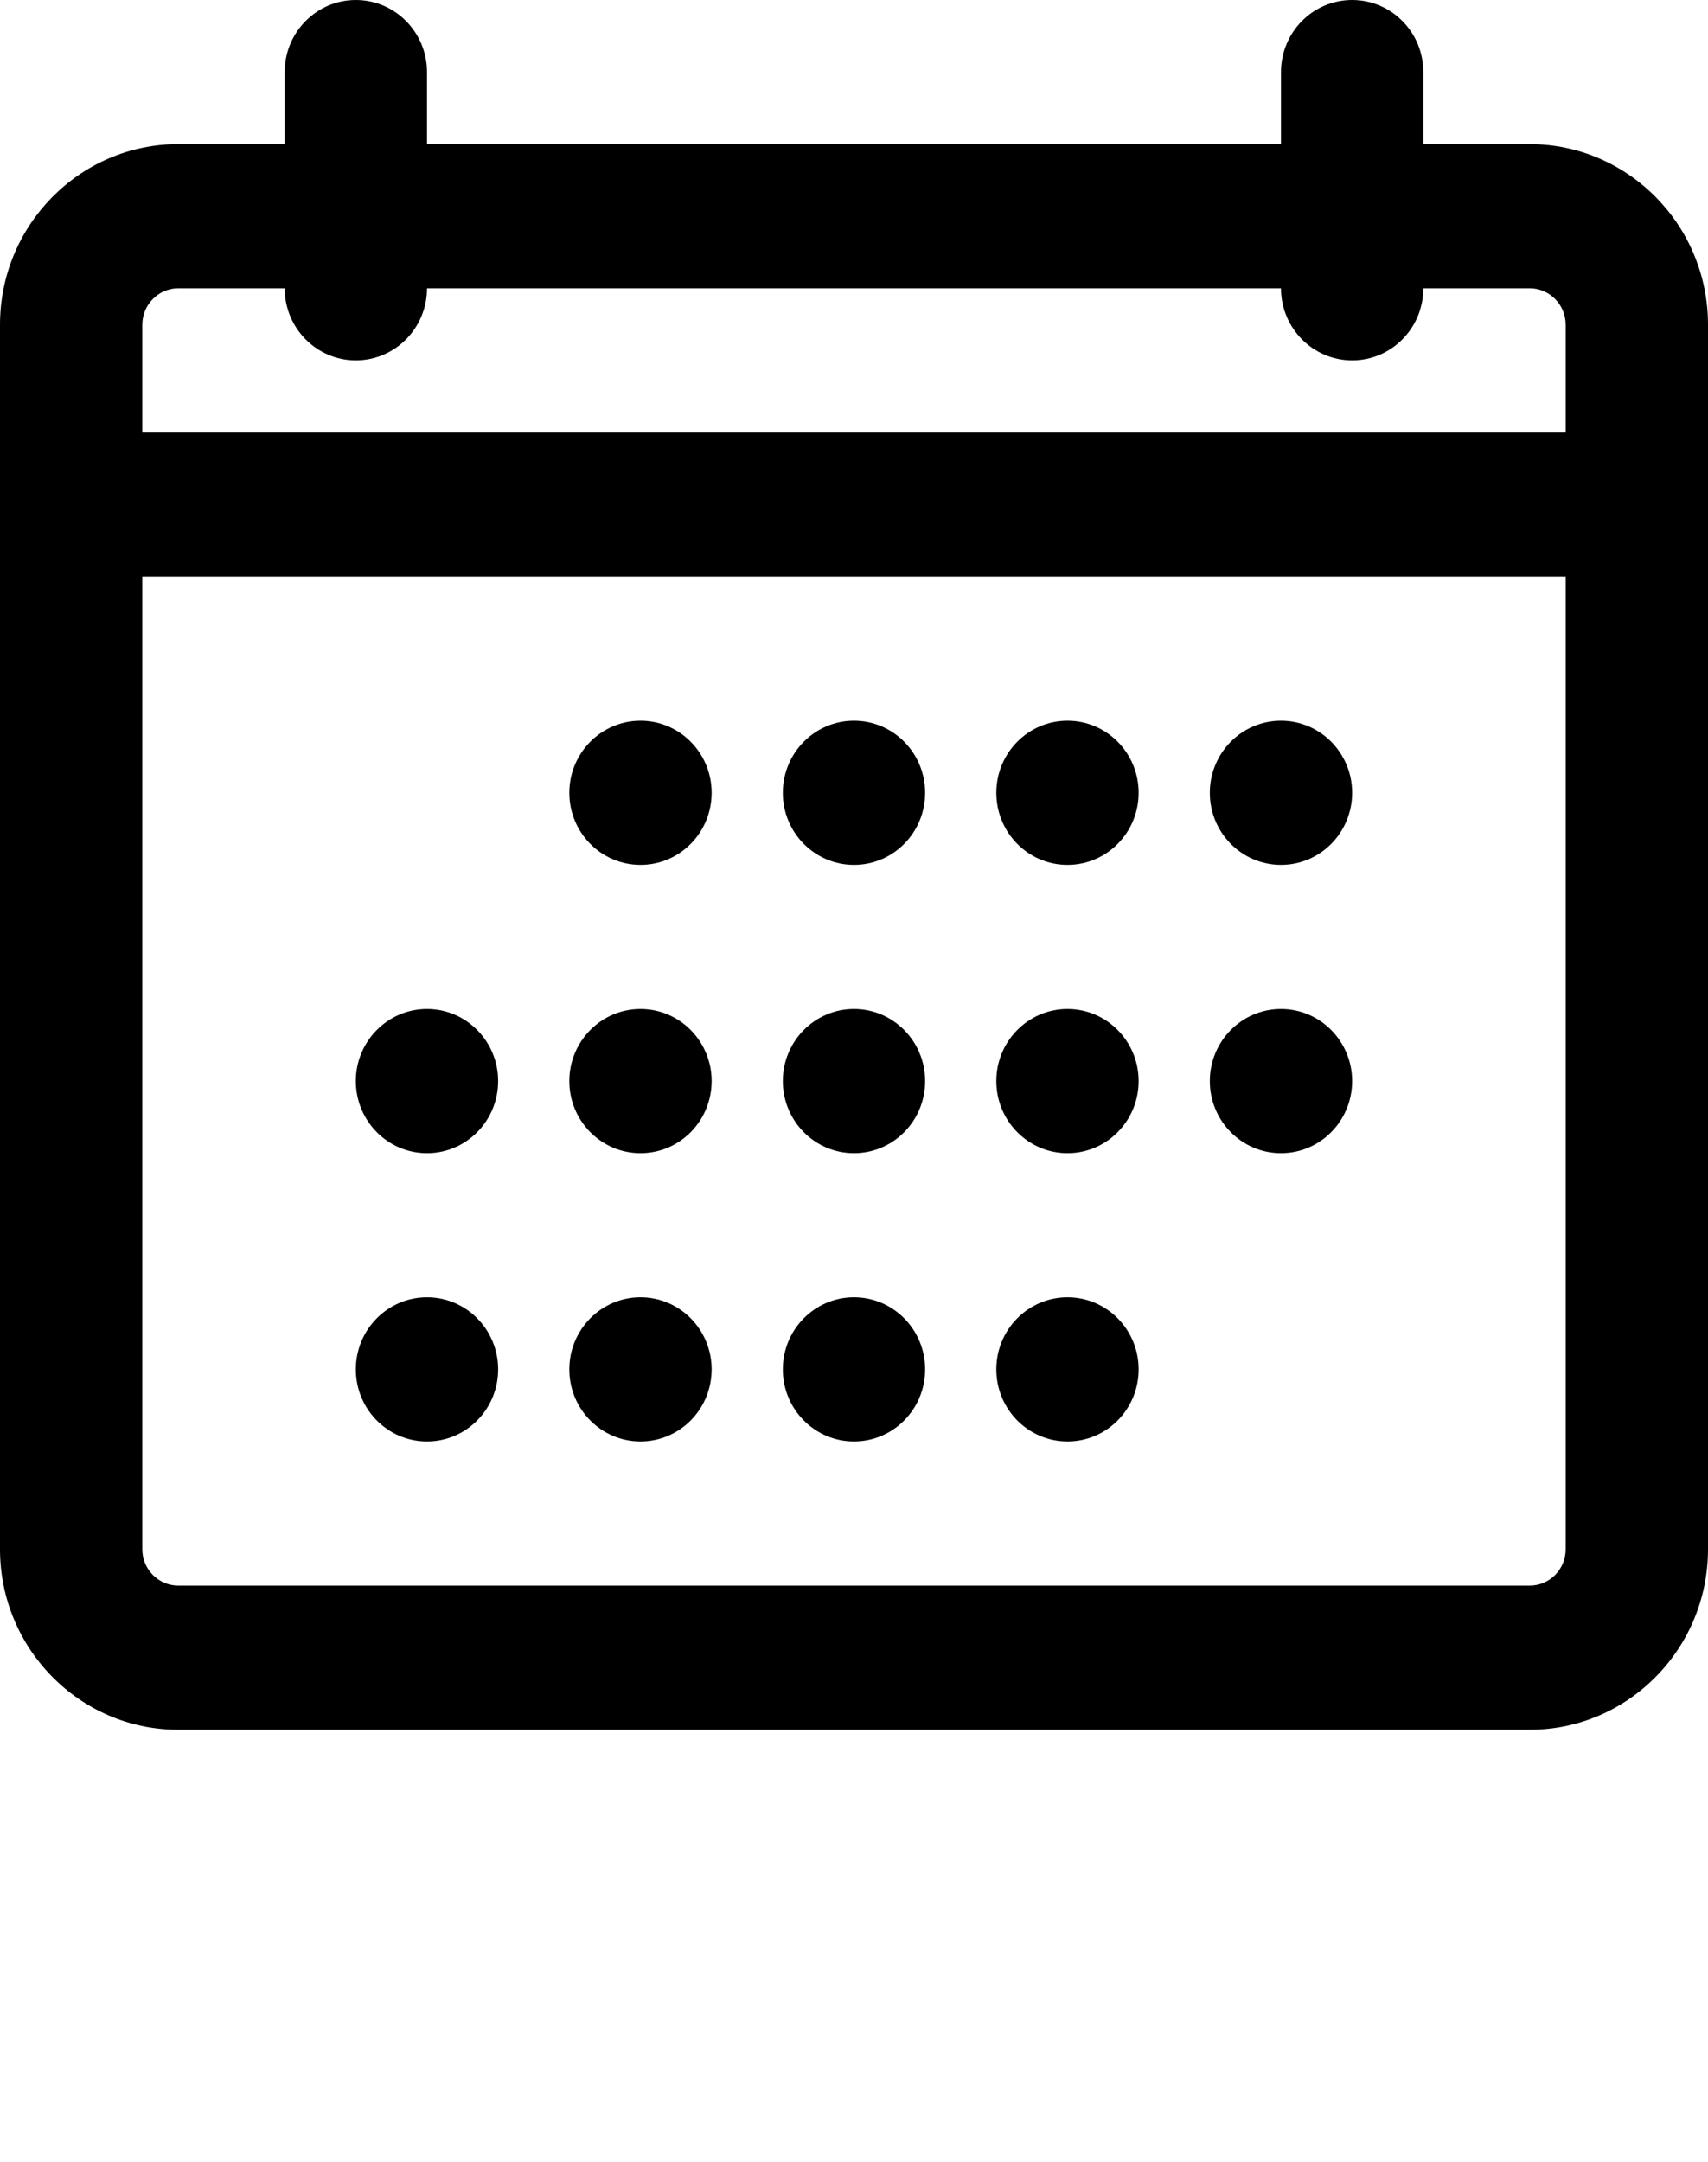
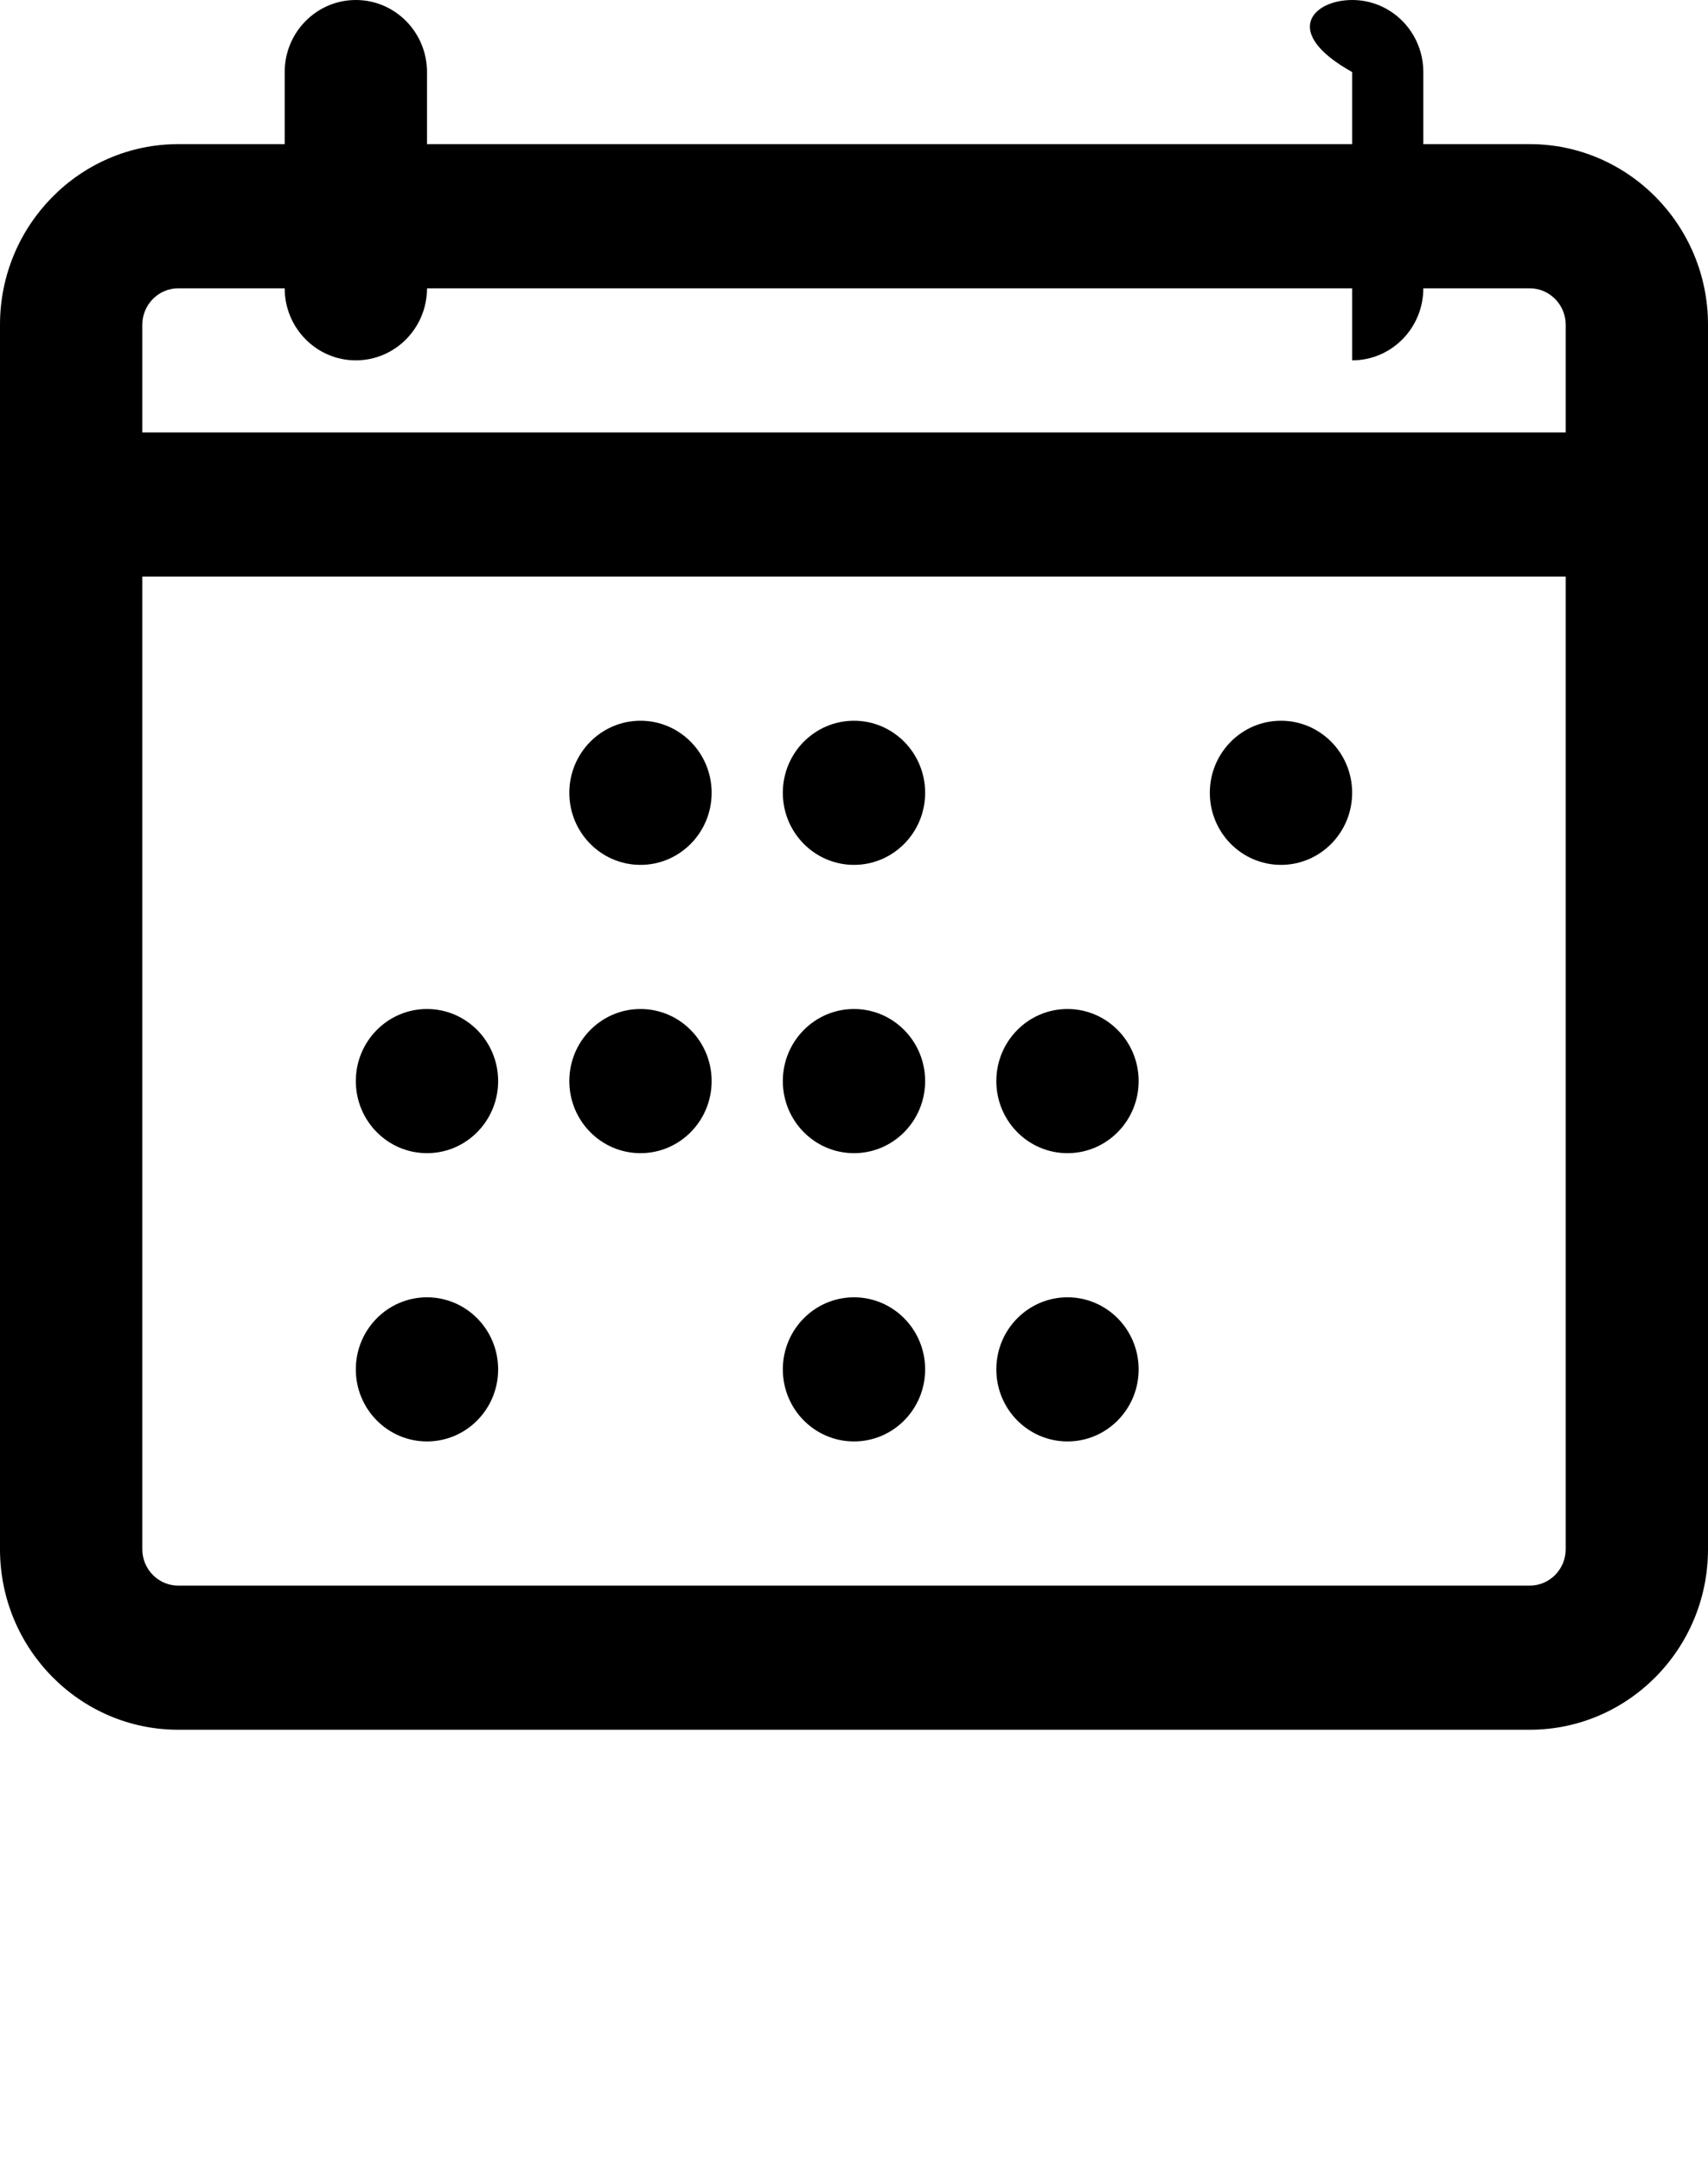
<svg xmlns="http://www.w3.org/2000/svg" width="49" height="62" viewBox="0 0 49 62" fill="none">
-   <path d="M43.888 49.6H5.112C2.295 49.6 0 47.279 0 44.425V9.31C0 6.456 2.295 4.133 5.114 4.133H43.886C46.705 4.133 49 6.456 49 9.31V44.425C49 47.279 46.707 49.6 43.888 49.6V49.6ZM5.114 8.267C4.547 8.267 4.083 8.736 4.083 9.31V44.425C4.083 45 4.545 45.467 5.112 45.467H43.888C44.455 45.467 44.917 45 44.917 44.425V9.31C44.917 8.736 44.453 8.267 43.886 8.267H5.114V8.267ZM46.958 16.533H2.042C0.915 16.533 0 15.607 0 14.467C0 13.326 0.915 12.4 2.042 12.4H46.958C48.087 12.4 49 13.326 49 14.467C49 15.607 48.087 16.533 46.958 16.533ZM10.208 10.333C9.081 10.333 8.167 9.407 8.167 8.267V2.067C8.167 0.926 9.081 0 10.208 0C11.335 0 12.25 0.926 12.25 2.067V8.267C12.25 9.407 11.335 10.333 10.208 10.333ZM38.792 10.333C37.663 10.333 36.75 9.407 36.75 8.267V2.067C36.75 0.926 37.663 0 38.792 0C39.921 0 40.833 0.926 40.833 2.067V8.267C40.833 9.407 39.921 10.333 38.792 10.333Z" fill="black" />
+   <path d="M43.888 49.6H5.112C2.295 49.6 0 47.279 0 44.425V9.31C0 6.456 2.295 4.133 5.114 4.133H43.886C46.705 4.133 49 6.456 49 9.31V44.425C49 47.279 46.707 49.6 43.888 49.6V49.6ZM5.114 8.267C4.547 8.267 4.083 8.736 4.083 9.31V44.425C4.083 45 4.545 45.467 5.112 45.467H43.888C44.455 45.467 44.917 45 44.917 44.425V9.31C44.917 8.736 44.453 8.267 43.886 8.267H5.114V8.267ZM46.958 16.533H2.042C0.915 16.533 0 15.607 0 14.467C0 13.326 0.915 12.4 2.042 12.4H46.958C48.087 12.4 49 13.326 49 14.467C49 15.607 48.087 16.533 46.958 16.533ZM10.208 10.333C9.081 10.333 8.167 9.407 8.167 8.267V2.067C8.167 0.926 9.081 0 10.208 0C11.335 0 12.25 0.926 12.25 2.067V8.267C12.25 9.407 11.335 10.333 10.208 10.333ZM38.792 10.333V2.067C36.75 0.926 37.663 0 38.792 0C39.921 0 40.833 0.926 40.833 2.067V8.267C40.833 9.407 39.921 10.333 38.792 10.333Z" fill="black" />
  <path d="M12.25 41.333C13.377 41.333 14.291 40.408 14.291 39.267C14.291 38.125 13.377 37.2 12.25 37.2C11.122 37.2 10.208 38.125 10.208 39.267C10.208 40.408 11.122 41.333 12.25 41.333Z" fill="black" />
  <path d="M12.25 33.067C13.377 33.067 14.291 32.141 14.291 31C14.291 29.859 13.377 28.933 12.25 28.933C11.122 28.933 10.208 29.859 10.208 31C10.208 32.141 11.122 33.067 12.25 33.067Z" fill="black" />
-   <path d="M18.375 41.333C19.502 41.333 20.416 40.408 20.416 39.267C20.416 38.125 19.502 37.2 18.375 37.2C17.247 37.2 16.333 38.125 16.333 39.267C16.333 40.408 17.247 41.333 18.375 41.333Z" fill="black" />
  <path d="M18.375 33.067C19.502 33.067 20.416 32.141 20.416 31C20.416 29.859 19.502 28.933 18.375 28.933C17.247 28.933 16.333 29.859 16.333 31C16.333 32.141 17.247 33.067 18.375 33.067Z" fill="black" />
  <path d="M18.375 24.8C19.502 24.8 20.416 23.875 20.416 22.733C20.416 21.592 19.502 20.667 18.375 20.667C17.247 20.667 16.333 21.592 16.333 22.733C16.333 23.875 17.247 24.8 18.375 24.8Z" fill="black" />
  <path d="M30.625 41.333C31.752 41.333 32.666 40.408 32.666 39.267C32.666 38.125 31.752 37.2 30.625 37.2C29.497 37.2 28.583 38.125 28.583 39.267C28.583 40.408 29.497 41.333 30.625 41.333Z" fill="black" />
  <path d="M30.625 33.067C31.752 33.067 32.666 32.141 32.666 31C32.666 29.859 31.752 28.933 30.625 28.933C29.497 28.933 28.583 29.859 28.583 31C28.583 32.141 29.497 33.067 30.625 33.067Z" fill="black" />
-   <path d="M30.625 24.8C31.752 24.8 32.666 23.875 32.666 22.733C32.666 21.592 31.752 20.667 30.625 20.667C29.497 20.667 28.583 21.592 28.583 22.733C28.583 23.875 29.497 24.8 30.625 24.8Z" fill="black" />
-   <path d="M36.75 33.067C37.877 33.067 38.791 32.141 38.791 31C38.791 29.859 37.877 28.933 36.75 28.933C35.622 28.933 34.708 29.859 34.708 31C34.708 32.141 35.622 33.067 36.75 33.067Z" fill="black" />
  <path d="M36.75 24.8C37.877 24.8 38.791 23.875 38.791 22.733C38.791 21.592 37.877 20.667 36.75 20.667C35.622 20.667 34.708 21.592 34.708 22.733C34.708 23.875 35.622 24.8 36.75 24.8Z" fill="black" />
  <path d="M24.5 41.333C25.627 41.333 26.541 40.408 26.541 39.267C26.541 38.125 25.627 37.2 24.5 37.2C23.372 37.2 22.458 38.125 22.458 39.267C22.458 40.408 23.372 41.333 24.5 41.333Z" fill="black" />
  <path d="M24.5 33.067C25.627 33.067 26.541 32.141 26.541 31C26.541 29.859 25.627 28.933 24.5 28.933C23.372 28.933 22.458 29.859 22.458 31C22.458 32.141 23.372 33.067 24.5 33.067Z" fill="black" />
  <path d="M24.5 24.8C25.627 24.8 26.541 23.875 26.541 22.733C26.541 21.592 25.627 20.667 24.5 20.667C23.372 20.667 22.458 21.592 22.458 22.733C22.458 23.875 23.372 24.8 24.5 24.8Z" fill="black" />
</svg>